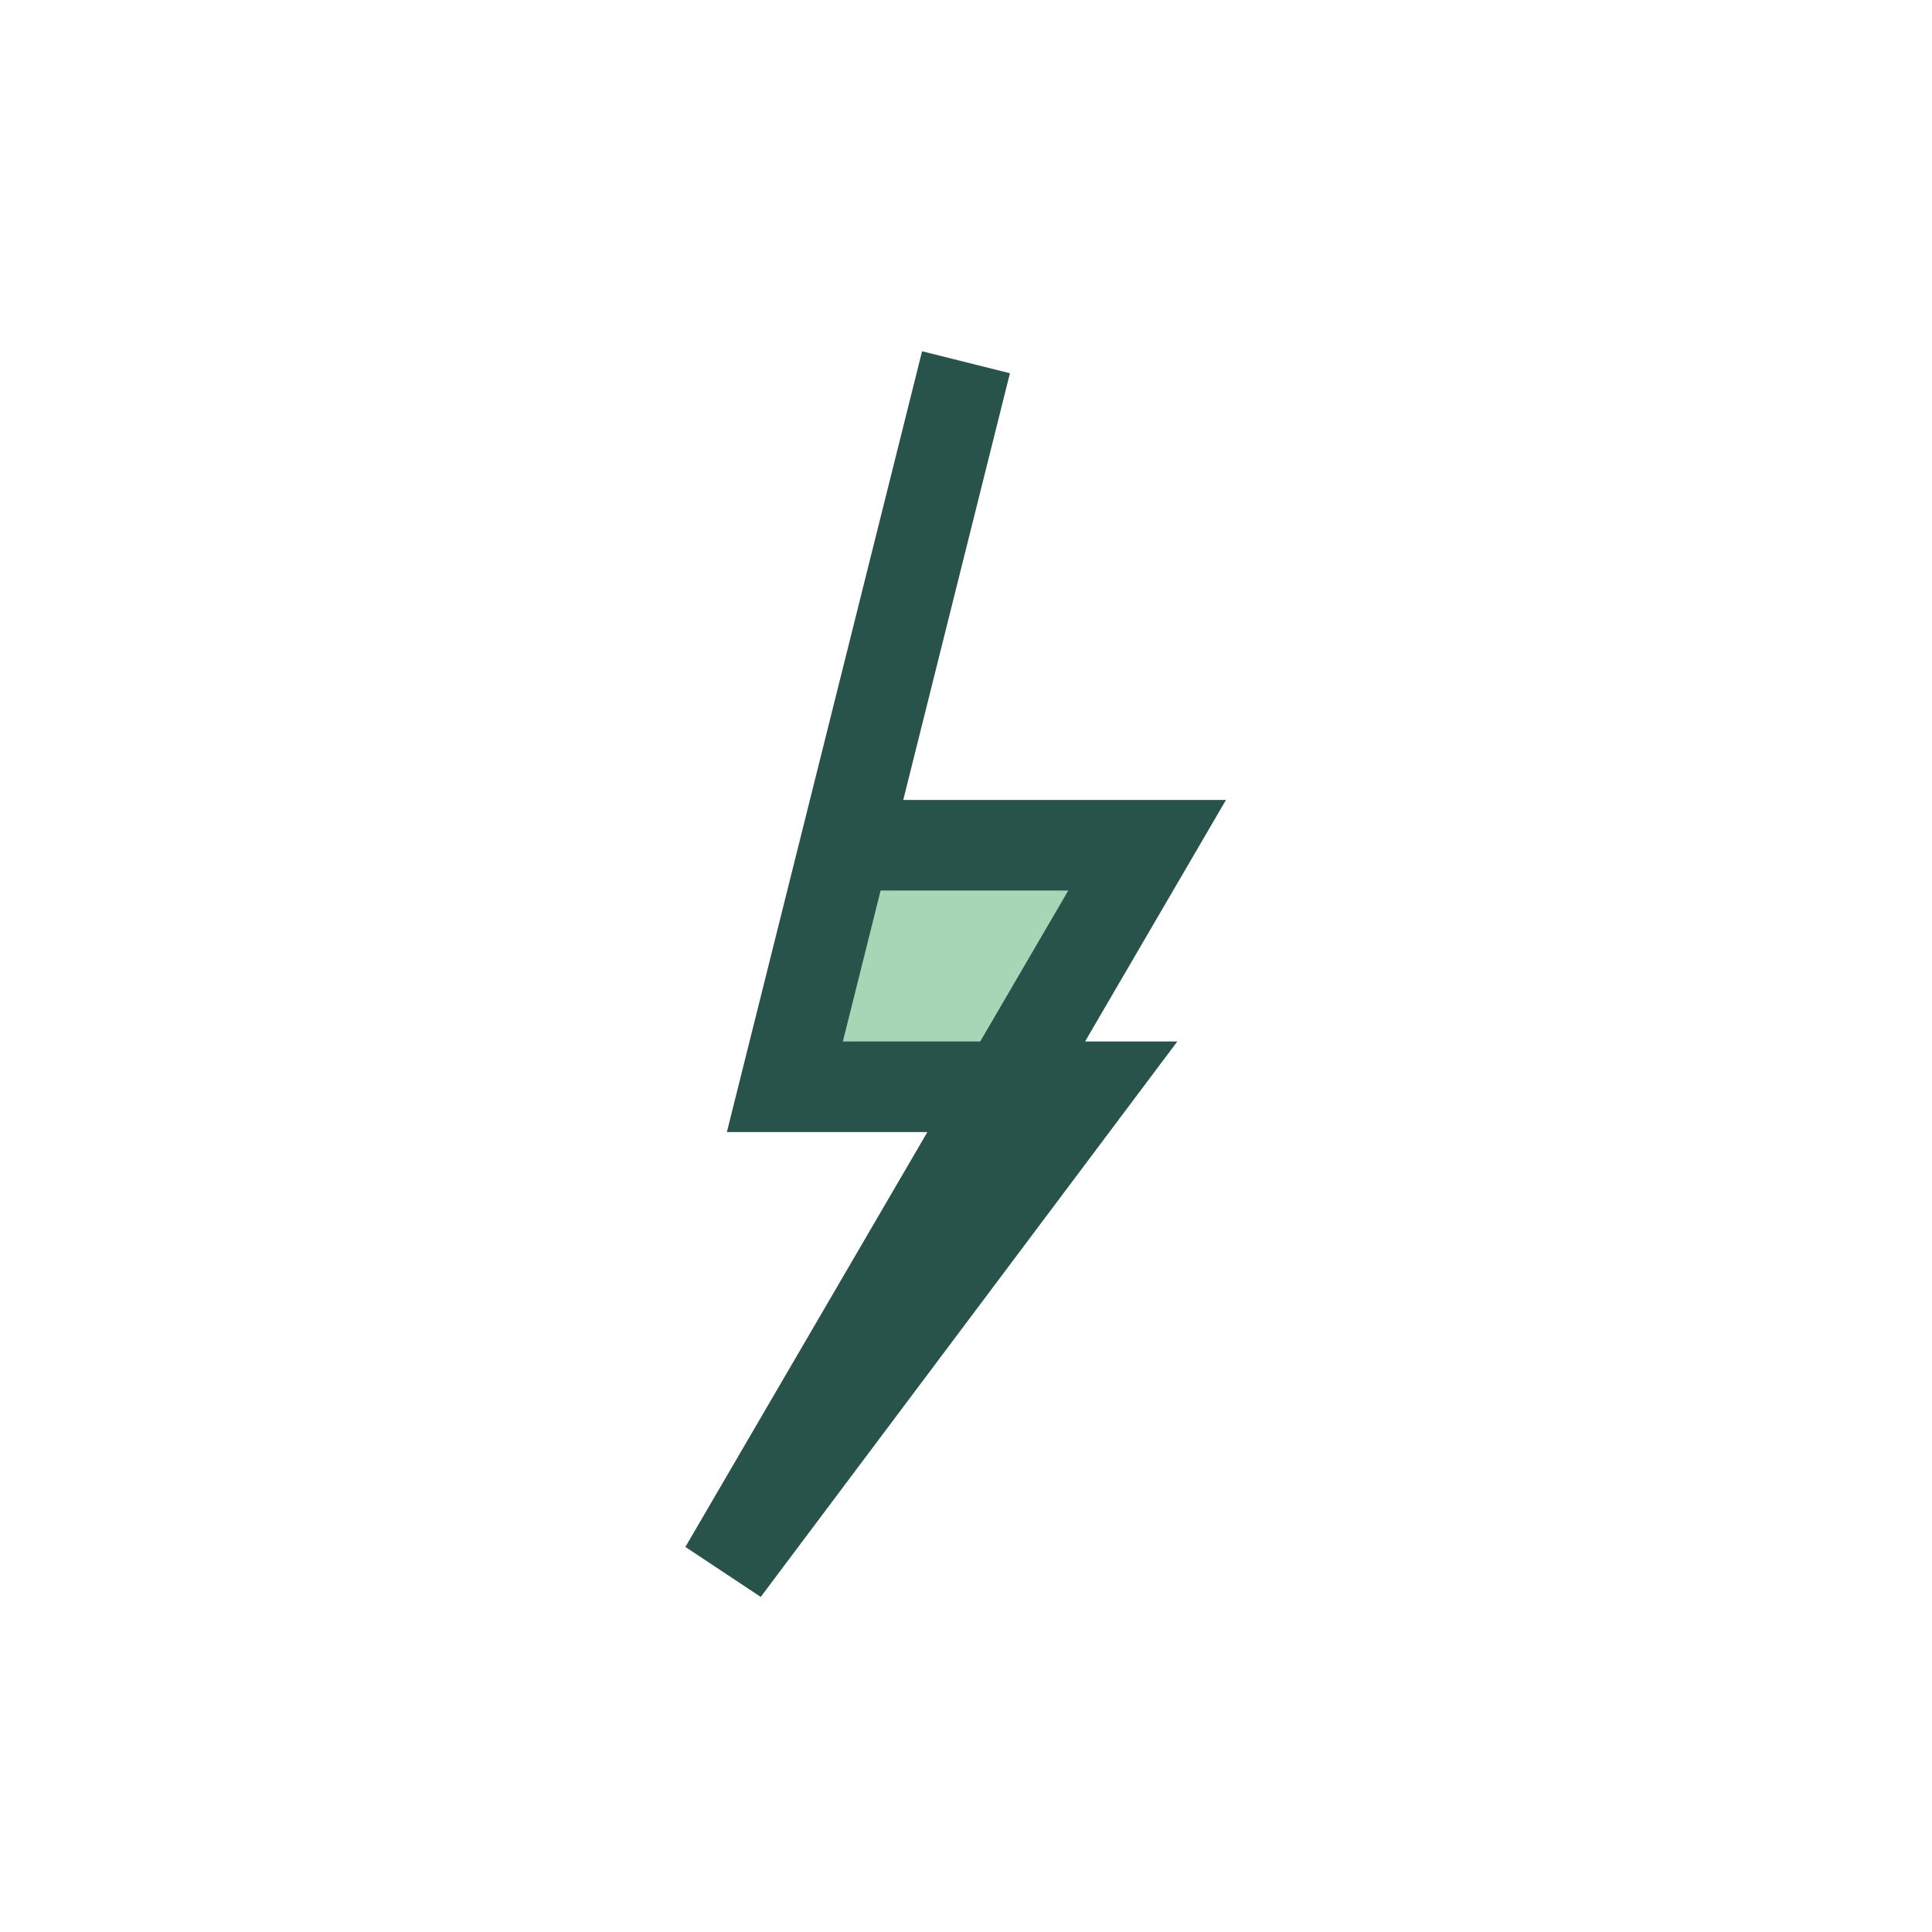
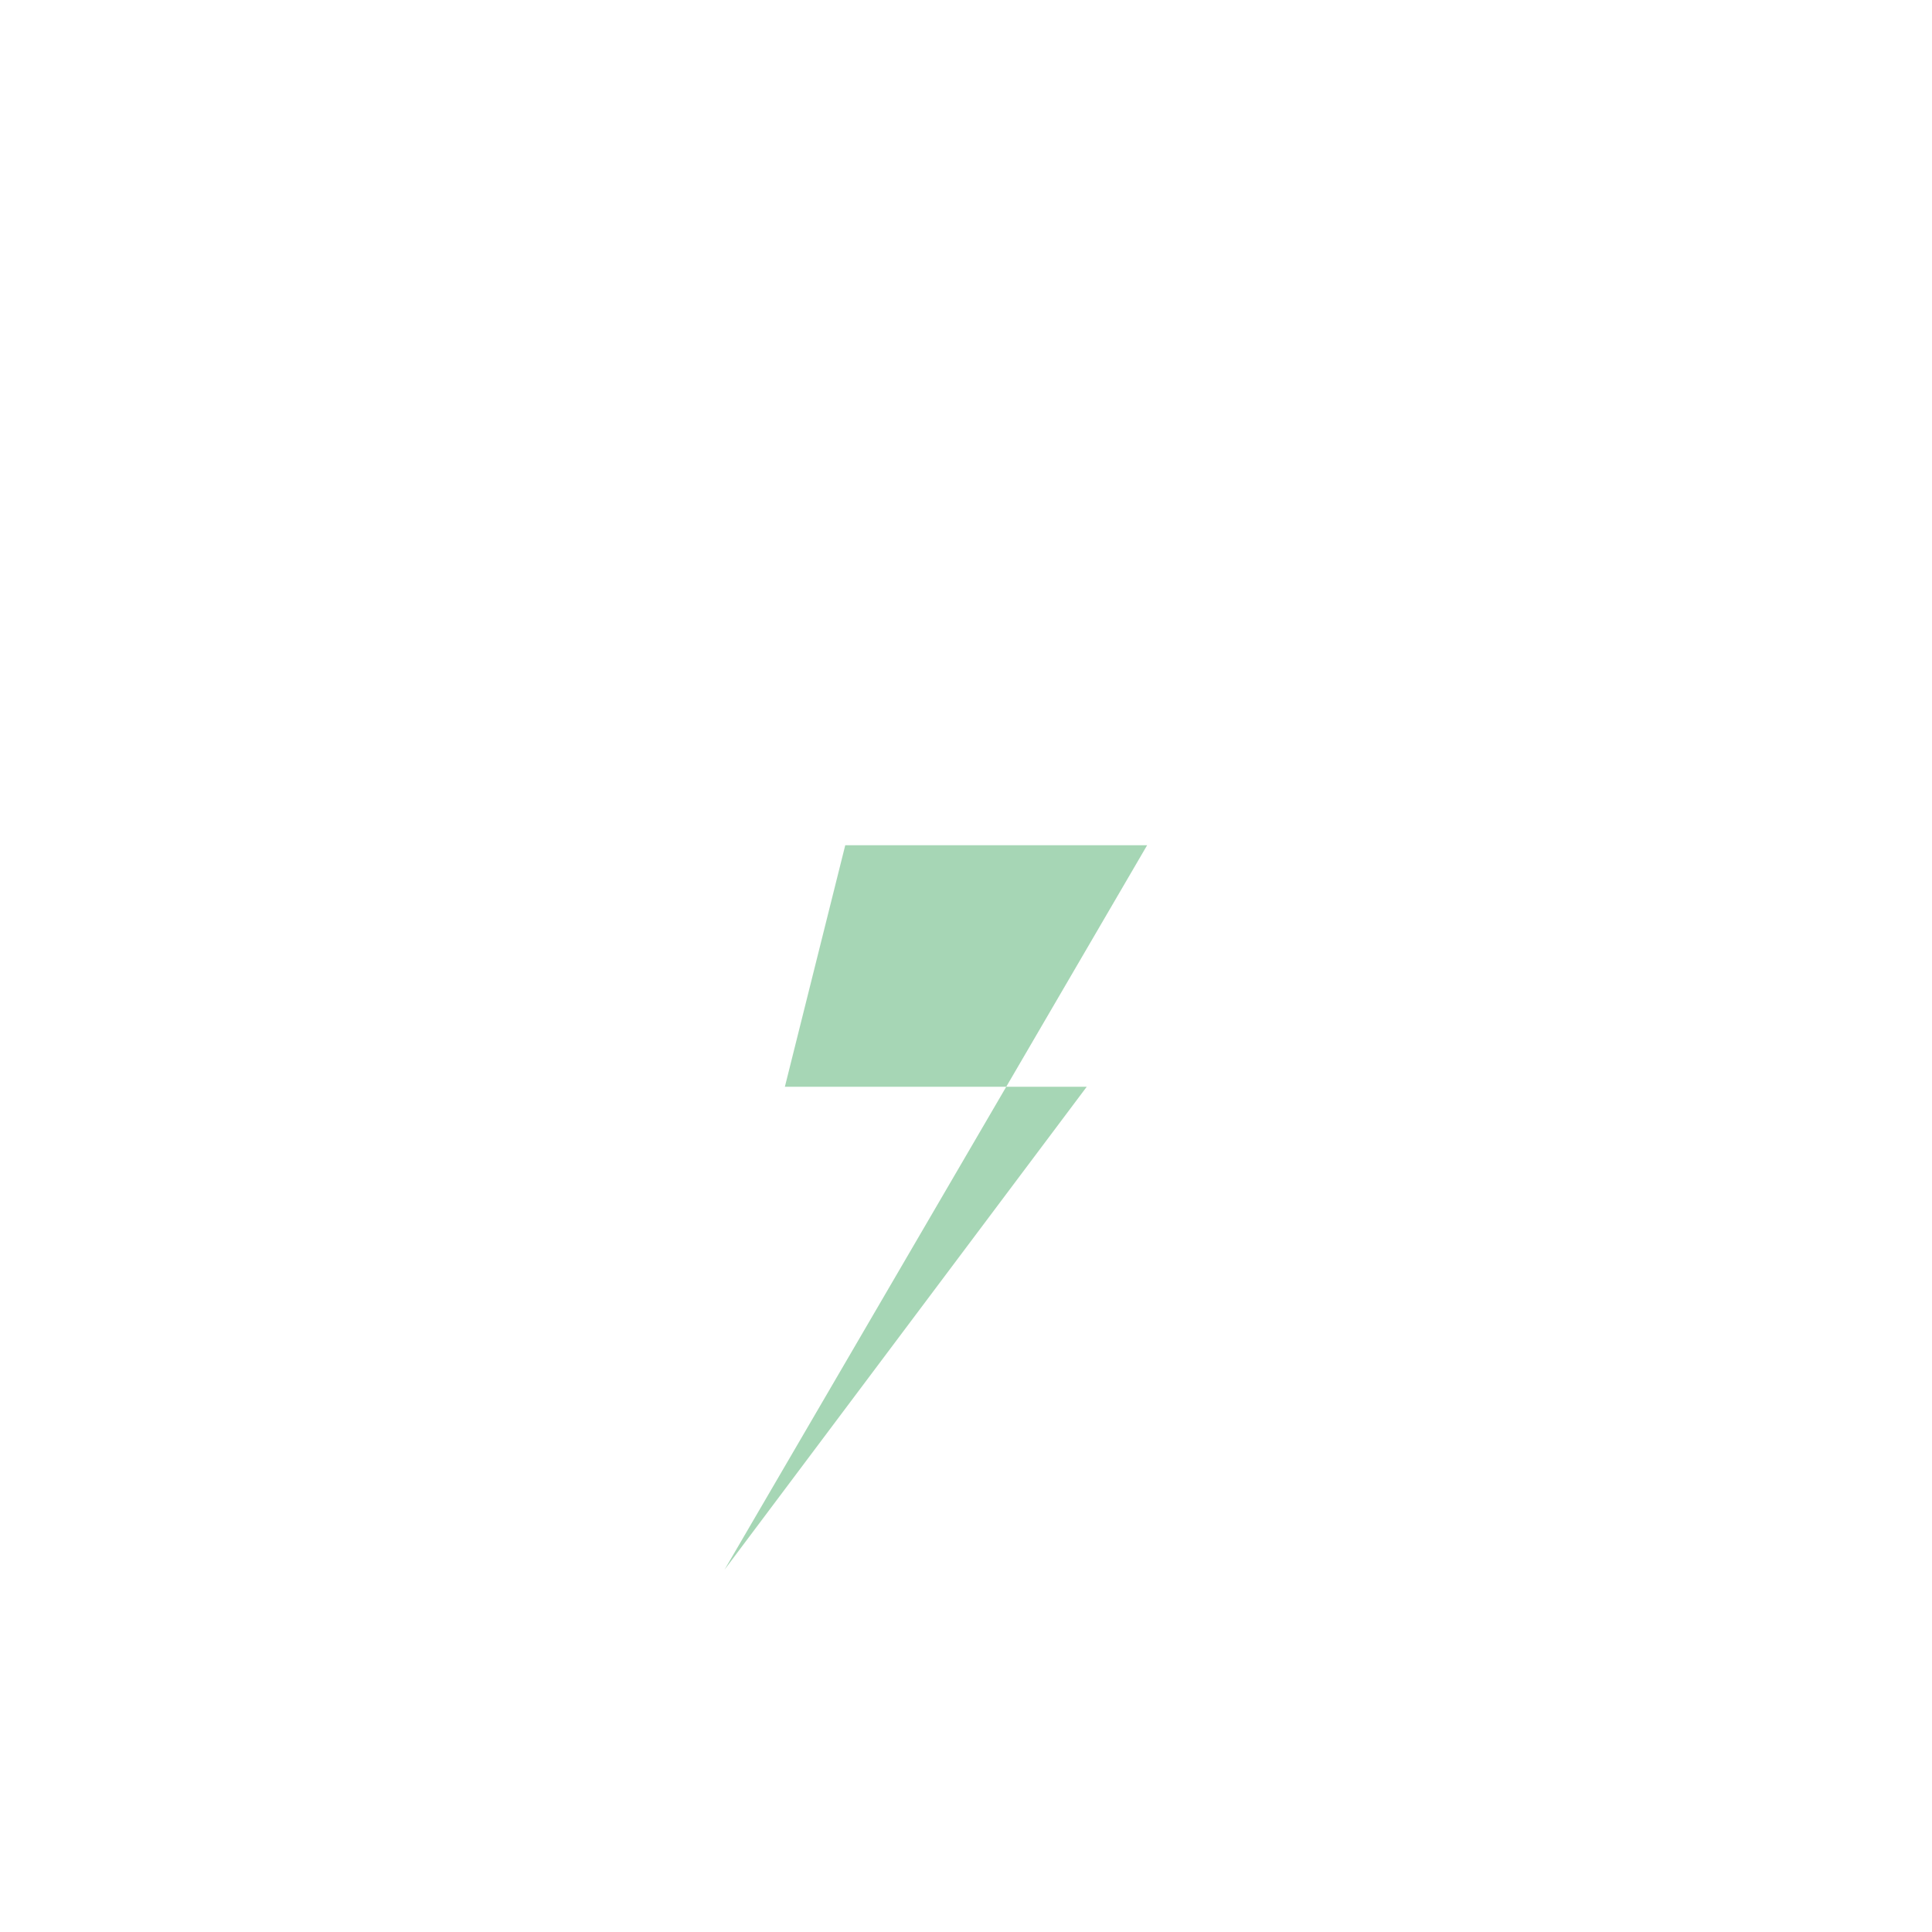
<svg xmlns="http://www.w3.org/2000/svg" width="32" height="32" viewBox="0 0 32 32">
  <polygon points="16,6 13,18 18,18 12,26 19,14 14,14" fill="#A6D6B5" />
-   <polygon points="16,6 13,18 18,18 12,26 19,14 14,14" fill="none" stroke="#28534A" stroke-width="1.5" />
</svg>